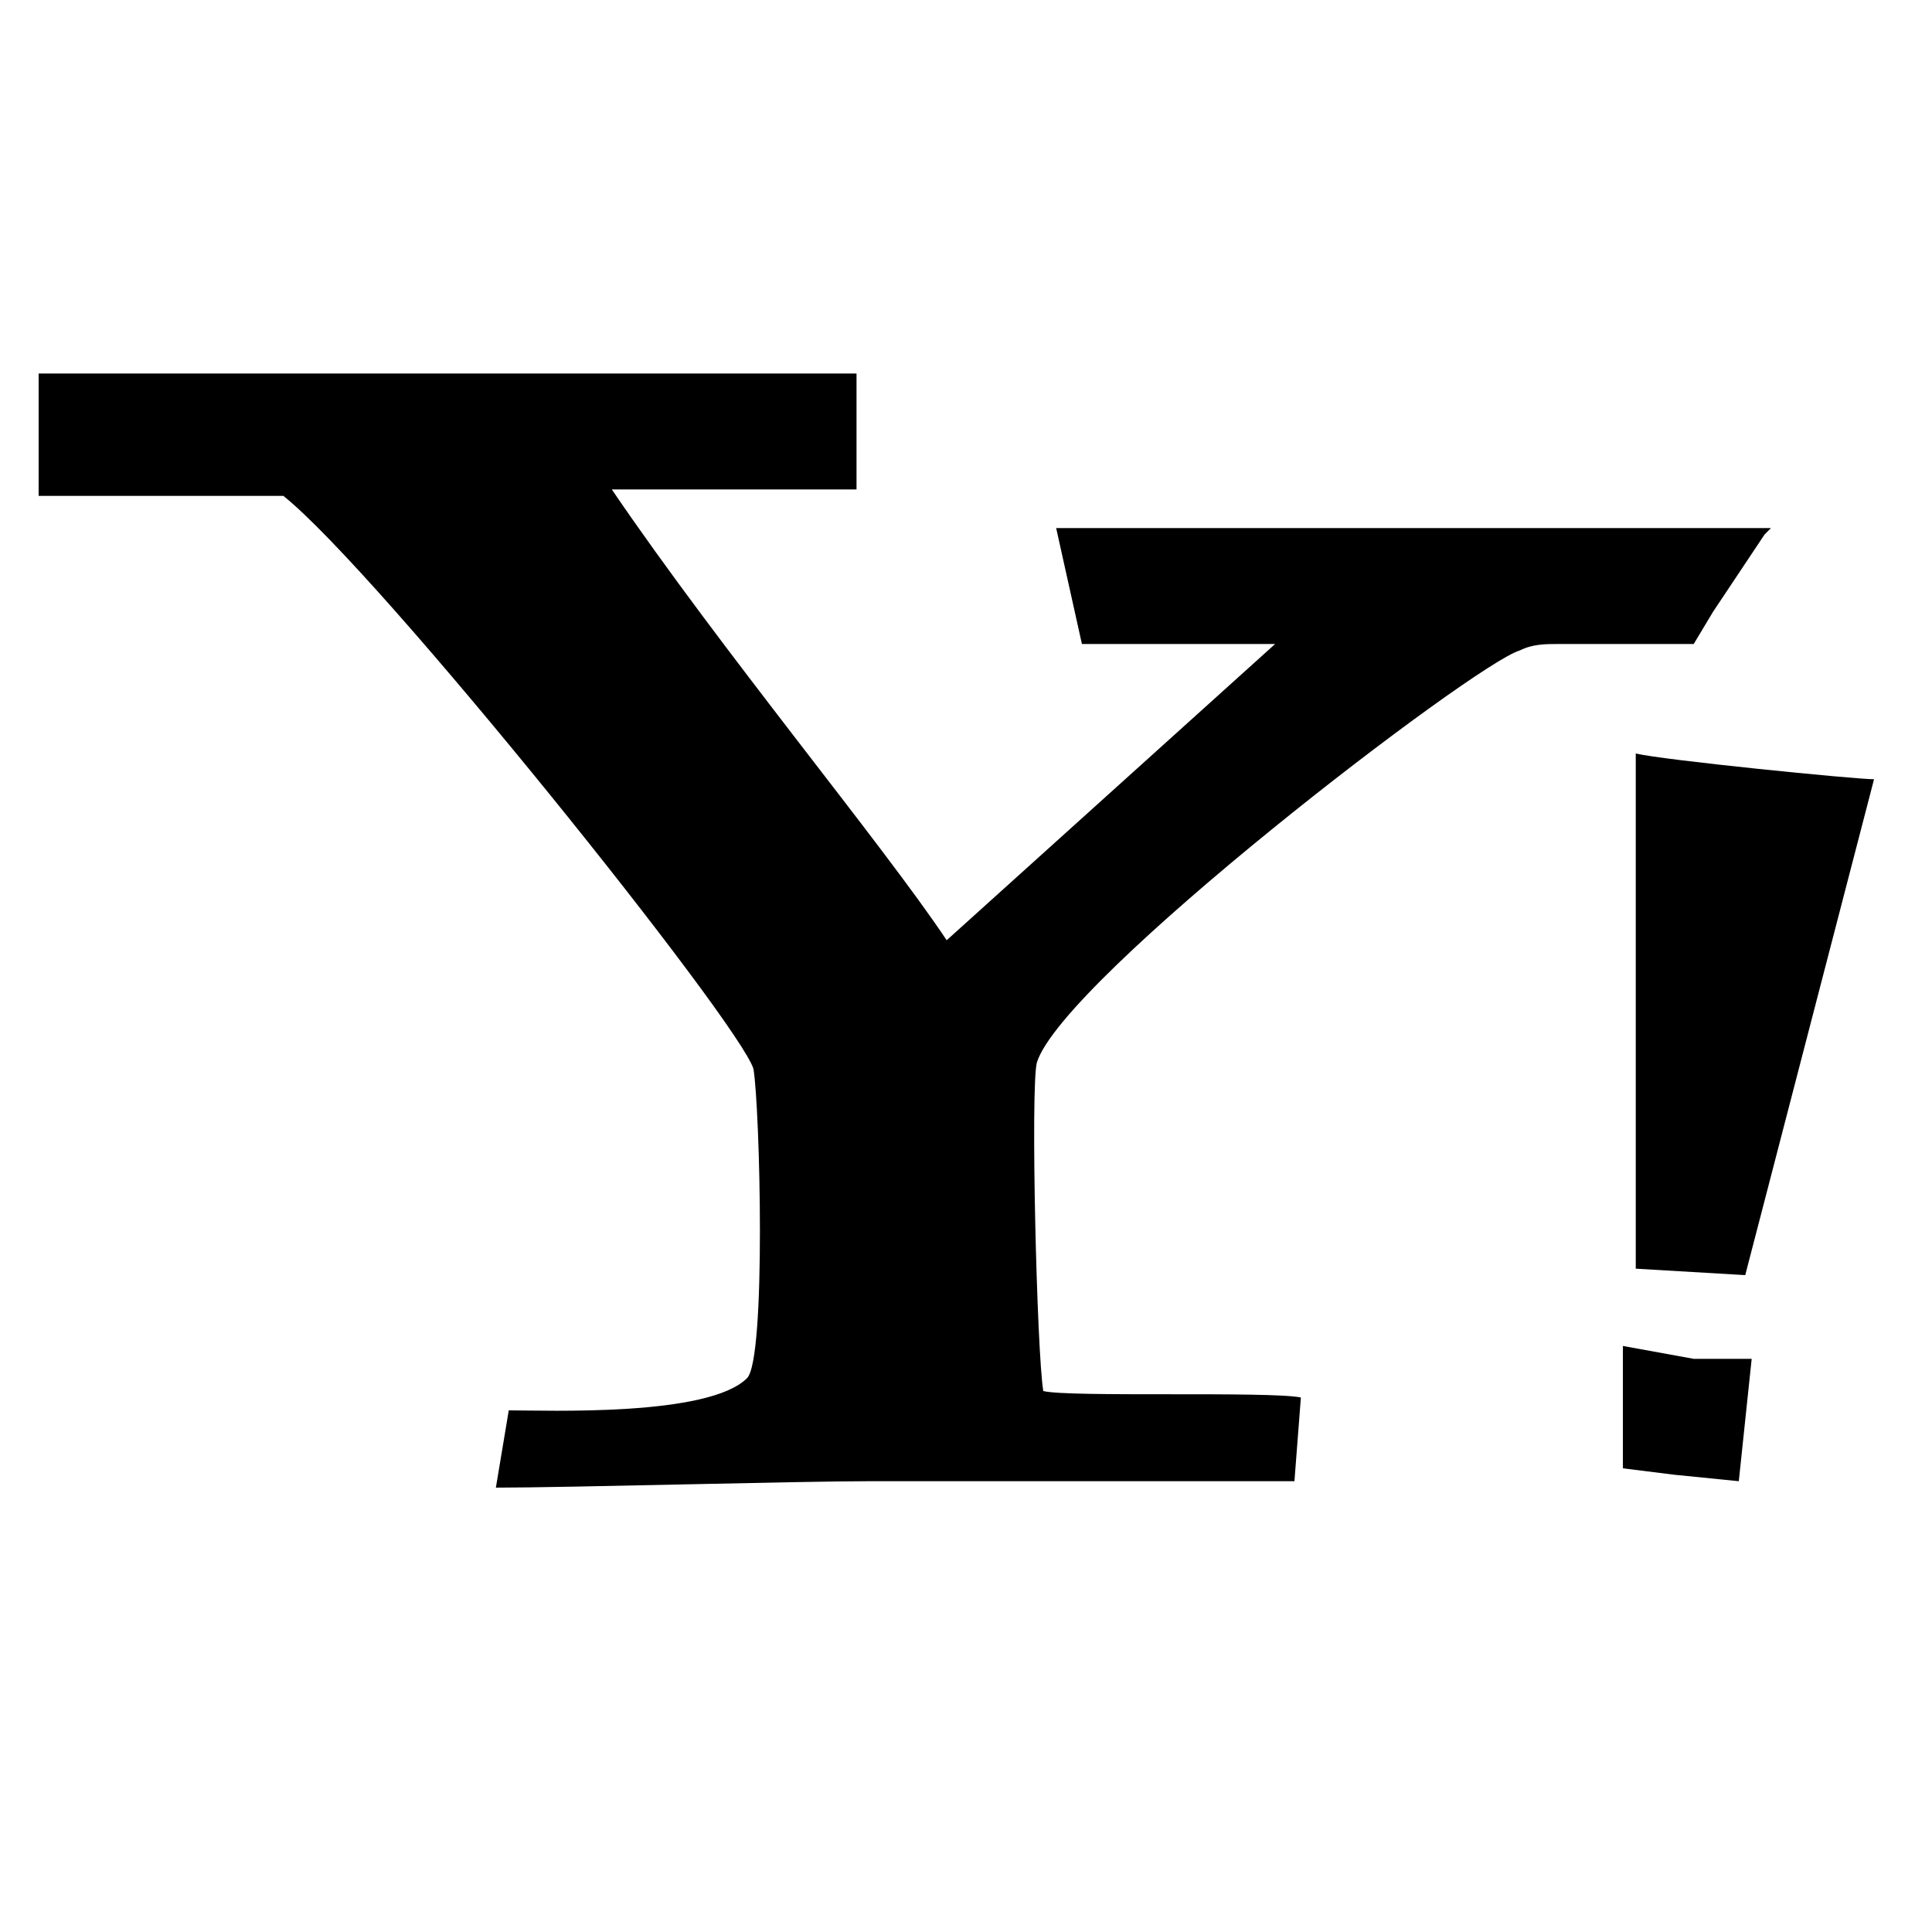
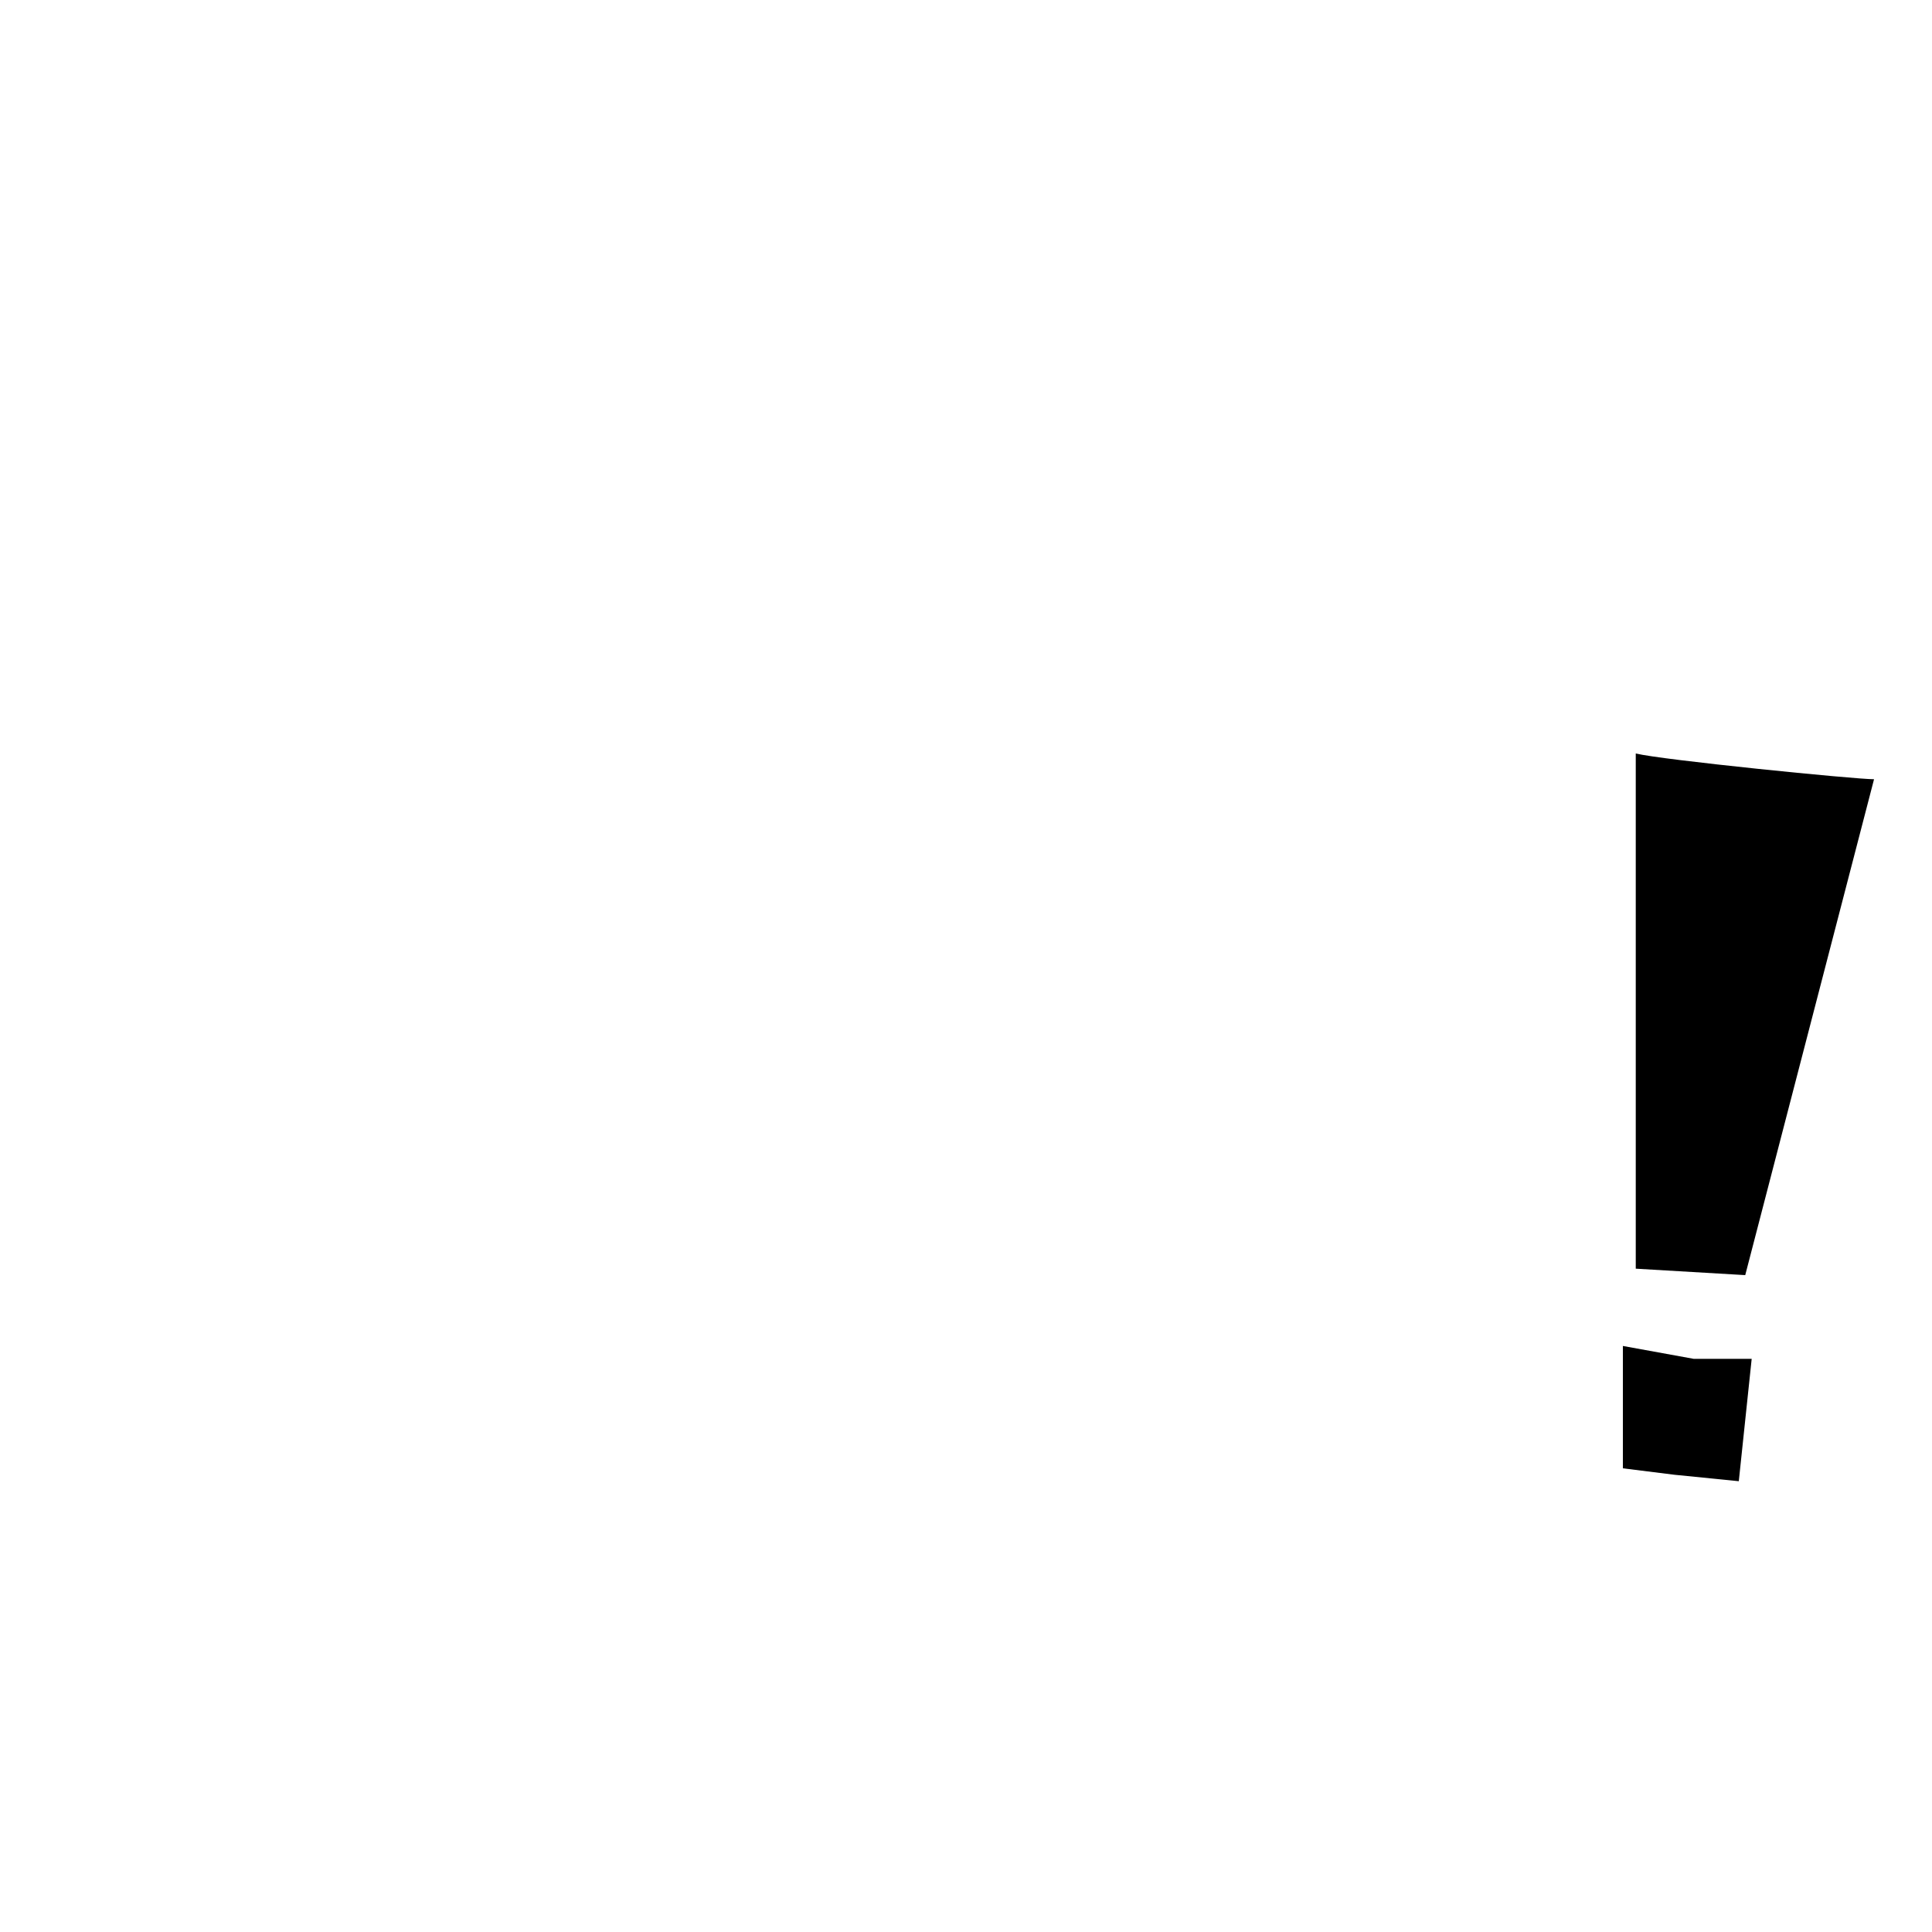
<svg xmlns="http://www.w3.org/2000/svg" version="1.1" id="レイヤー_1" x="0px" y="0px" viewBox="0 0 30 30" style="enable-background:new 0 0 30 30;" xml:space="preserve">
  <g>
    <g id="XMLID_00000171684766985921226730000004823876599518491529_">
      <g>
        <path d="M29.1,12.1l-2,7.7l-1.7-0.1l0-8C25.8,11.8,28.8,12.1,29.1,12.1z" />
-         <path d="M27.5,8.2l-0.1,0.1c0,0,0,0,0,0l-0.8,1.2c0,0,0,0,0,0l-0.3,0.5h-2.1C24,10,23.8,10,23.6,10.1c-0.7,0.2-7.1,5.1-7.5,6.4     c-0.1,0.4,0,4.5,0.1,5.1c0.4,0.1,3.5,0,4,0.1l-0.1,1.3c-0.5,0-4.4,0-6.6,0c-1.1,0-4.7,0.1-5.8,0.1l0.2-1.2c0.6,0,3.1,0.1,3.7-0.5     c0.3-0.3,0.2-4.2,0.1-4.8c-0.2-0.7-5.8-7.7-7.3-8.9H0.6V5.8h12.7V6c0,0,0,0,0,0l0,0.3v1.3H9.5c1.7,2.5,4.2,5.5,5.2,7l5.1-4.6h-3     l-0.4-1.8H27.5z" />
        <polygon points="27.2,21.1 27,23 26,22.9 25.2,22.8 25.2,20.9 26.3,21.1    " />
      </g>
      <g>
		</g>
    </g>
  </g>
</svg>